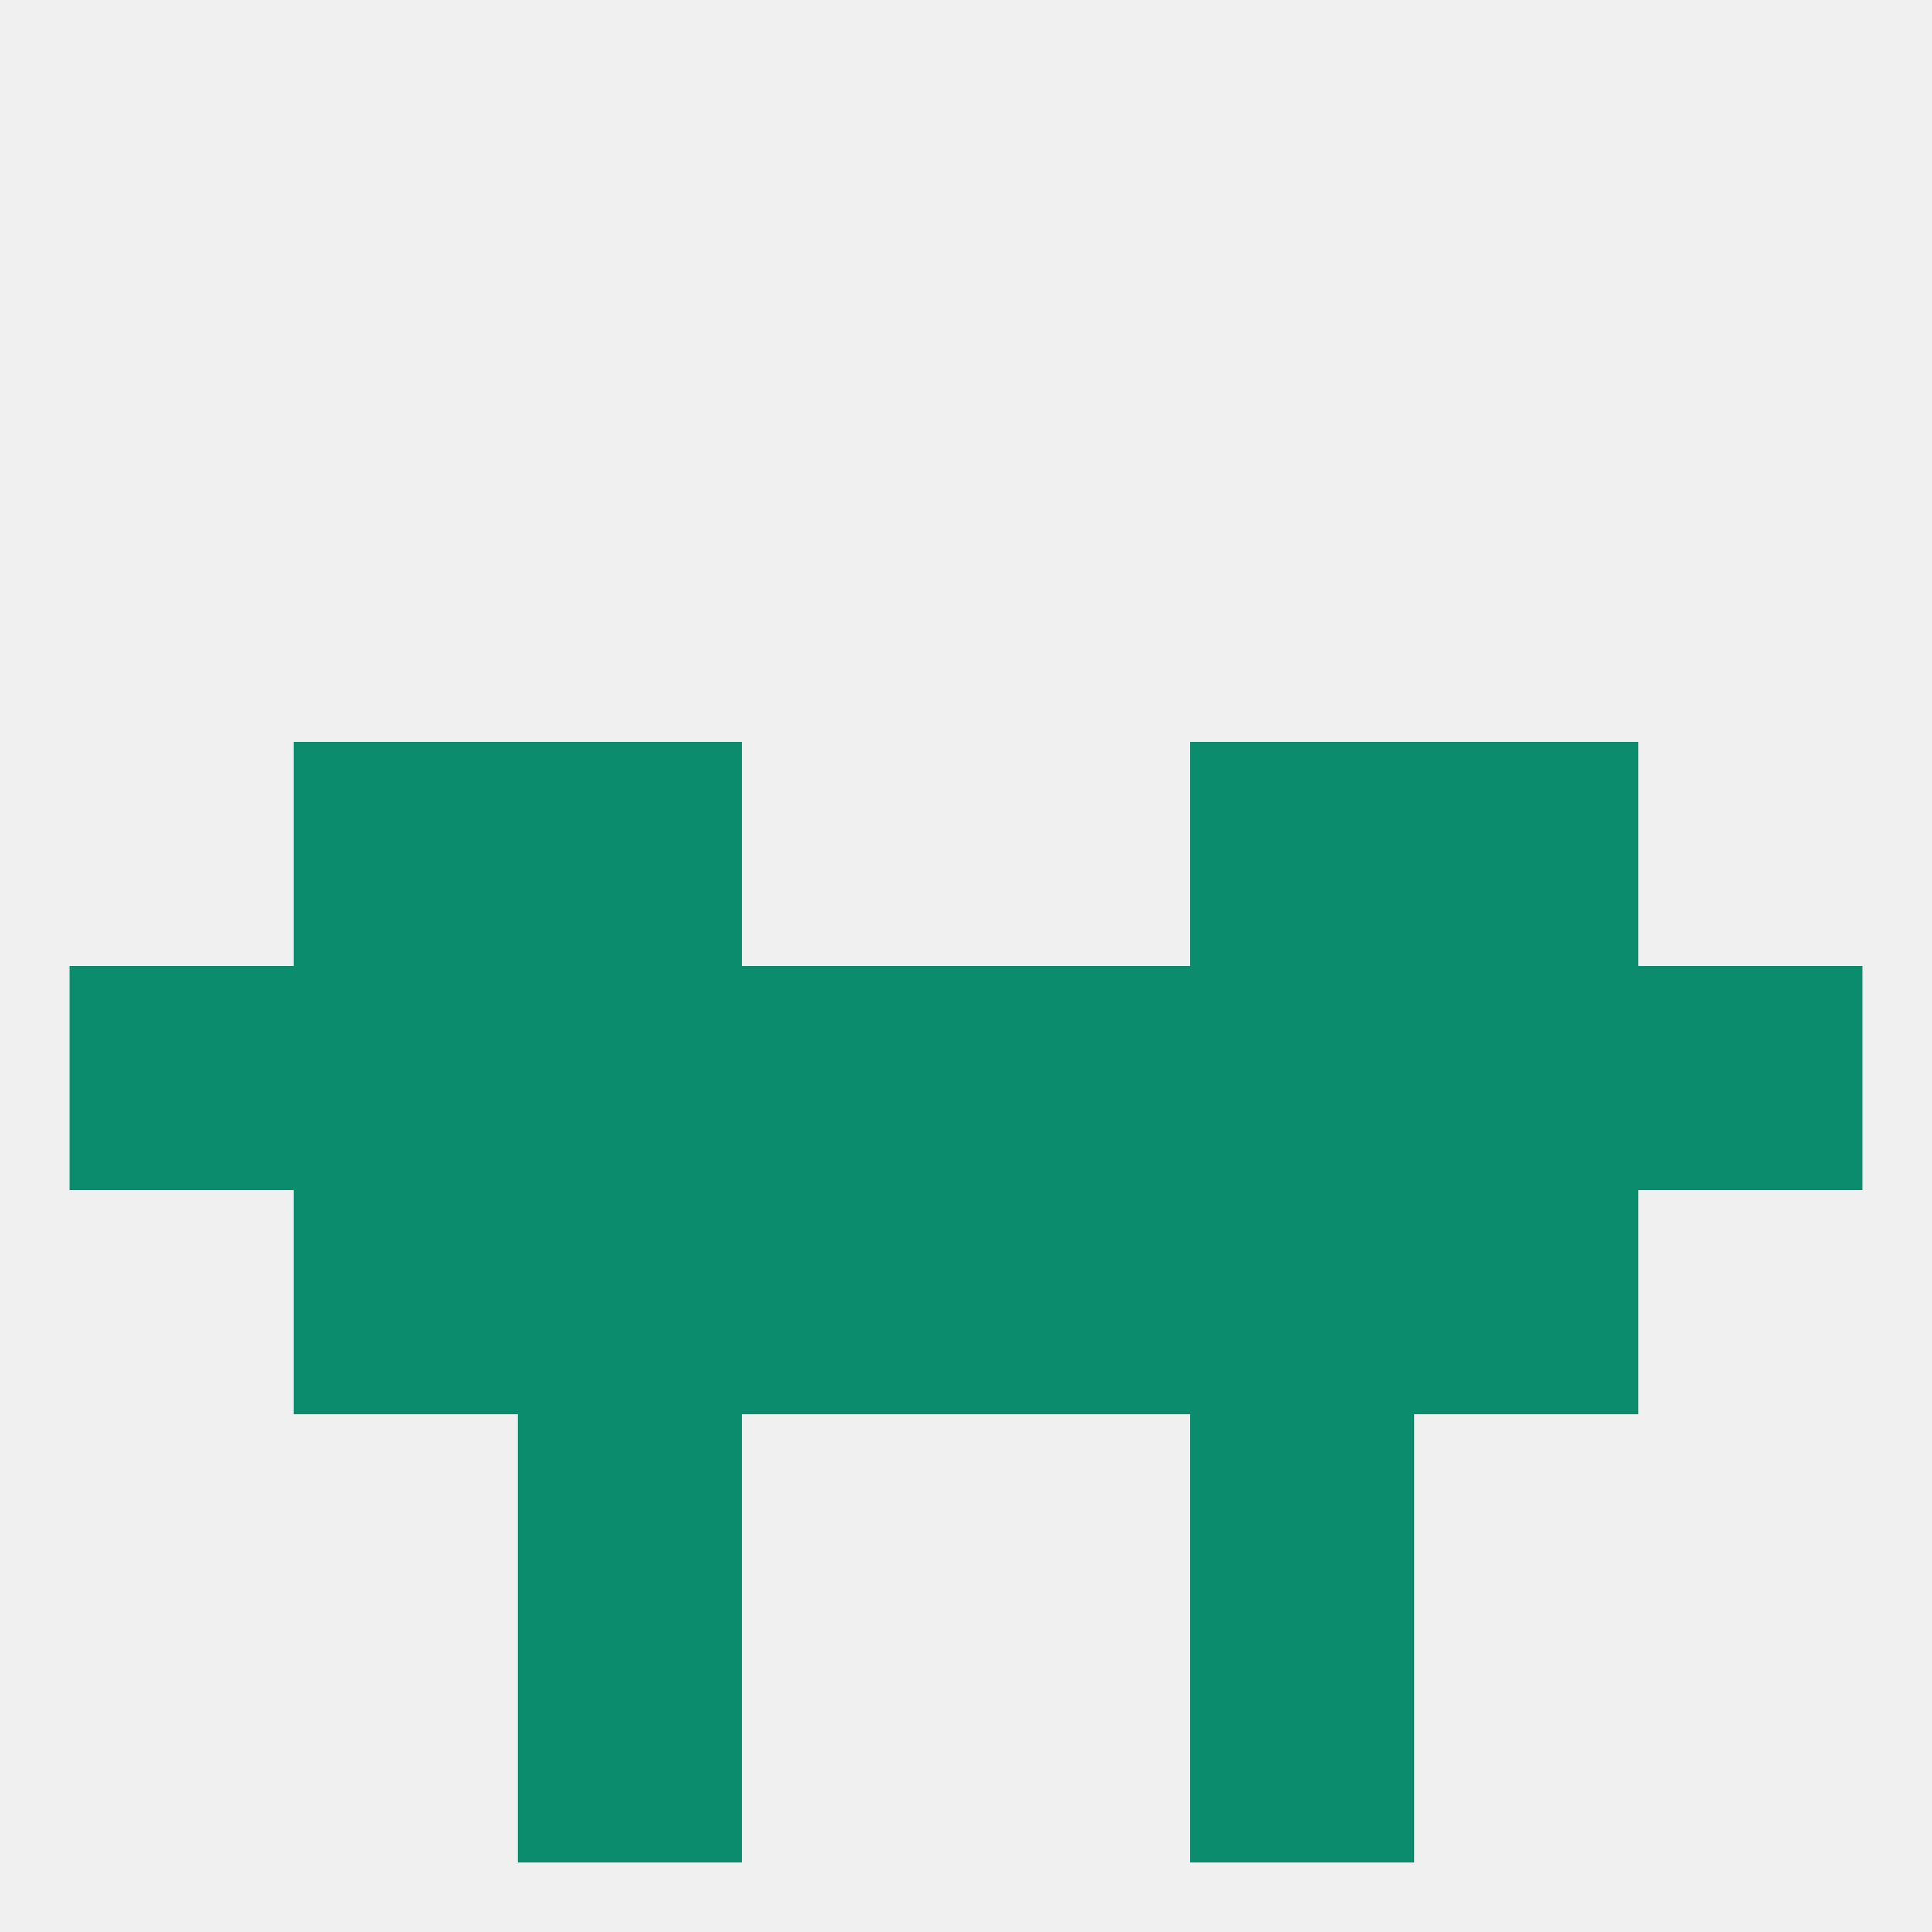
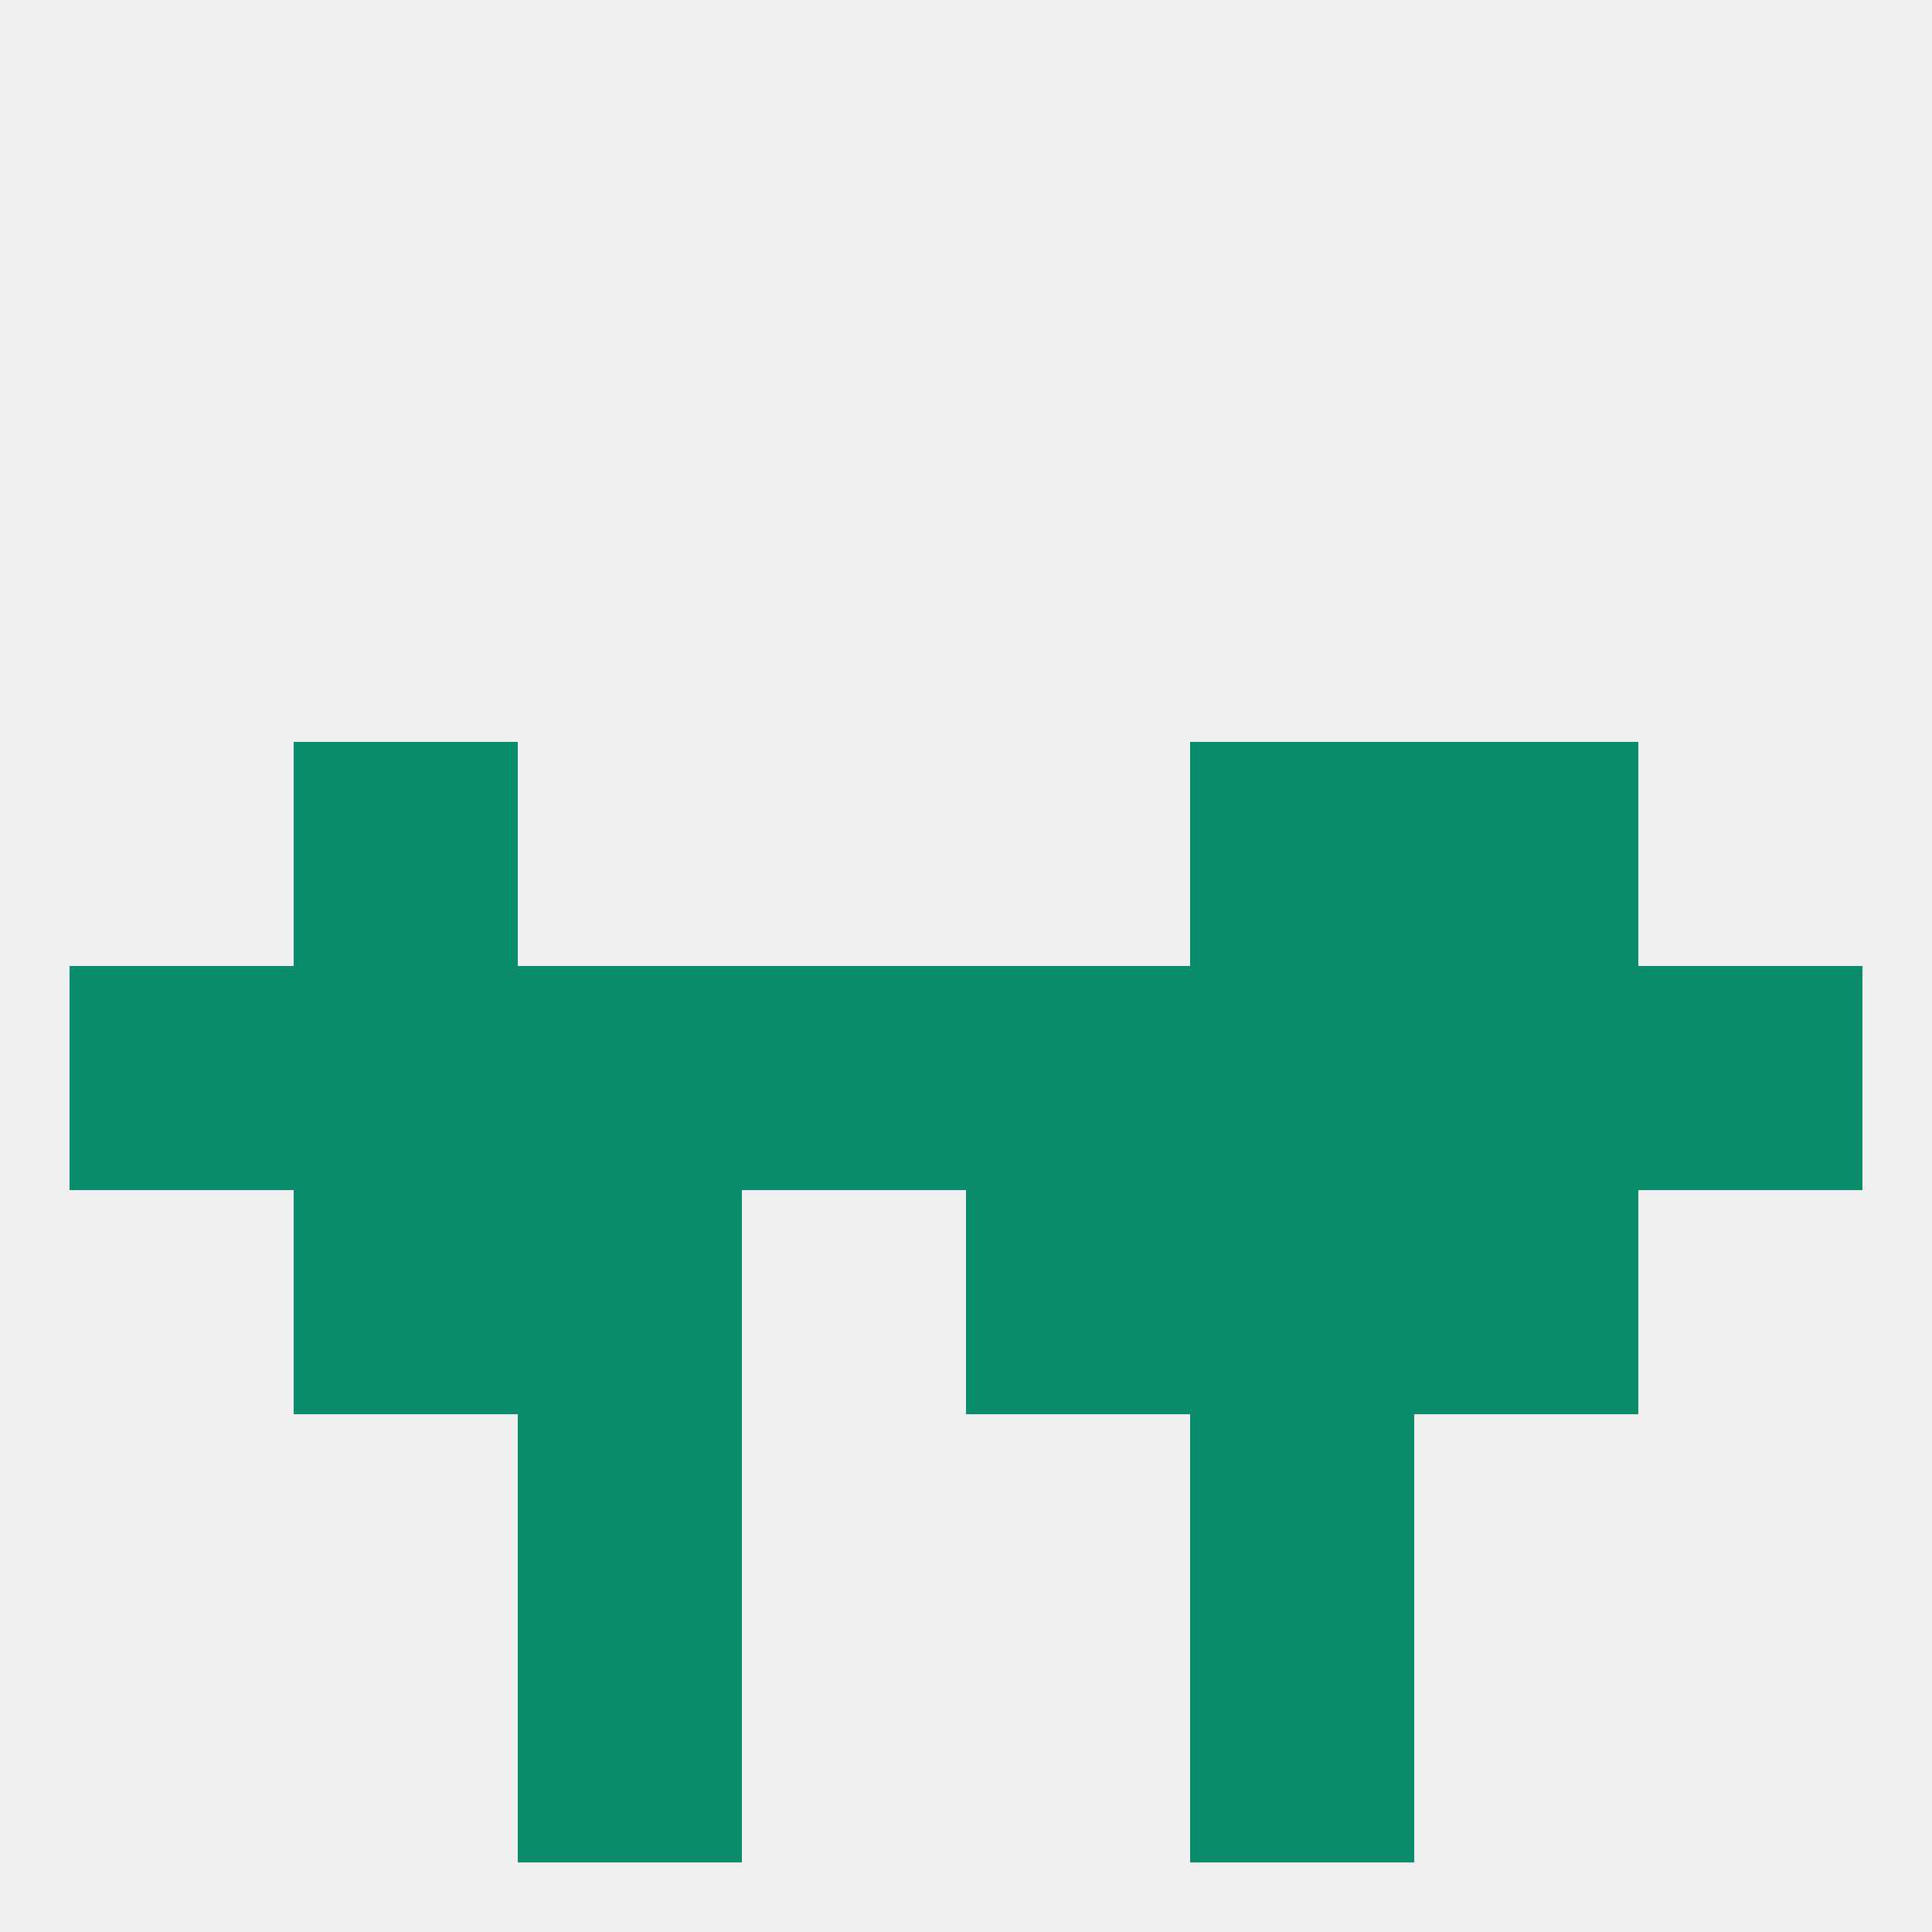
<svg xmlns="http://www.w3.org/2000/svg" version="1.1" baseprofile="full" width="250" height="250" viewBox="0 0 250 250">
  <rect width="100%" height="100%" fill="rgba(240,240,240,255)" />
-   <rect x="96" y="154" width="29" height="29" fill="rgba(11,141,109,255)" />
  <rect x="125" y="154" width="29" height="29" fill="rgba(11,141,109,255)" />
  <rect x="67" y="154" width="29" height="29" fill="rgba(11,141,109,255)" />
  <rect x="154" y="154" width="29" height="29" fill="rgba(11,141,109,255)" />
  <rect x="38" y="154" width="29" height="29" fill="rgba(11,141,109,255)" />
  <rect x="183" y="154" width="29" height="29" fill="rgba(11,141,109,255)" />
  <rect x="183" y="125" width="29" height="29" fill="rgba(11,141,109,255)" />
  <rect x="9" y="125" width="29" height="29" fill="rgba(11,141,109,255)" />
  <rect x="125" y="125" width="29" height="29" fill="rgba(11,141,109,255)" />
  <rect x="67" y="125" width="29" height="29" fill="rgba(11,141,109,255)" />
  <rect x="212" y="125" width="29" height="29" fill="rgba(11,141,109,255)" />
  <rect x="96" y="125" width="29" height="29" fill="rgba(11,141,109,255)" />
  <rect x="154" y="125" width="29" height="29" fill="rgba(11,141,109,255)" />
  <rect x="38" y="125" width="29" height="29" fill="rgba(11,141,109,255)" />
-   <rect x="67" y="96" width="29" height="29" fill="rgba(11,141,109,255)" />
  <rect x="154" y="96" width="29" height="29" fill="rgba(11,141,109,255)" />
  <rect x="38" y="96" width="29" height="29" fill="rgba(11,141,109,255)" />
  <rect x="183" y="96" width="29" height="29" fill="rgba(11,141,109,255)" />
  <rect x="67" y="183" width="29" height="29" fill="rgba(11,141,109,255)" />
  <rect x="154" y="183" width="29" height="29" fill="rgba(11,141,109,255)" />
  <rect x="67" y="212" width="29" height="29" fill="rgba(11,141,109,255)" />
  <rect x="154" y="212" width="29" height="29" fill="rgba(11,141,109,255)" />
</svg>